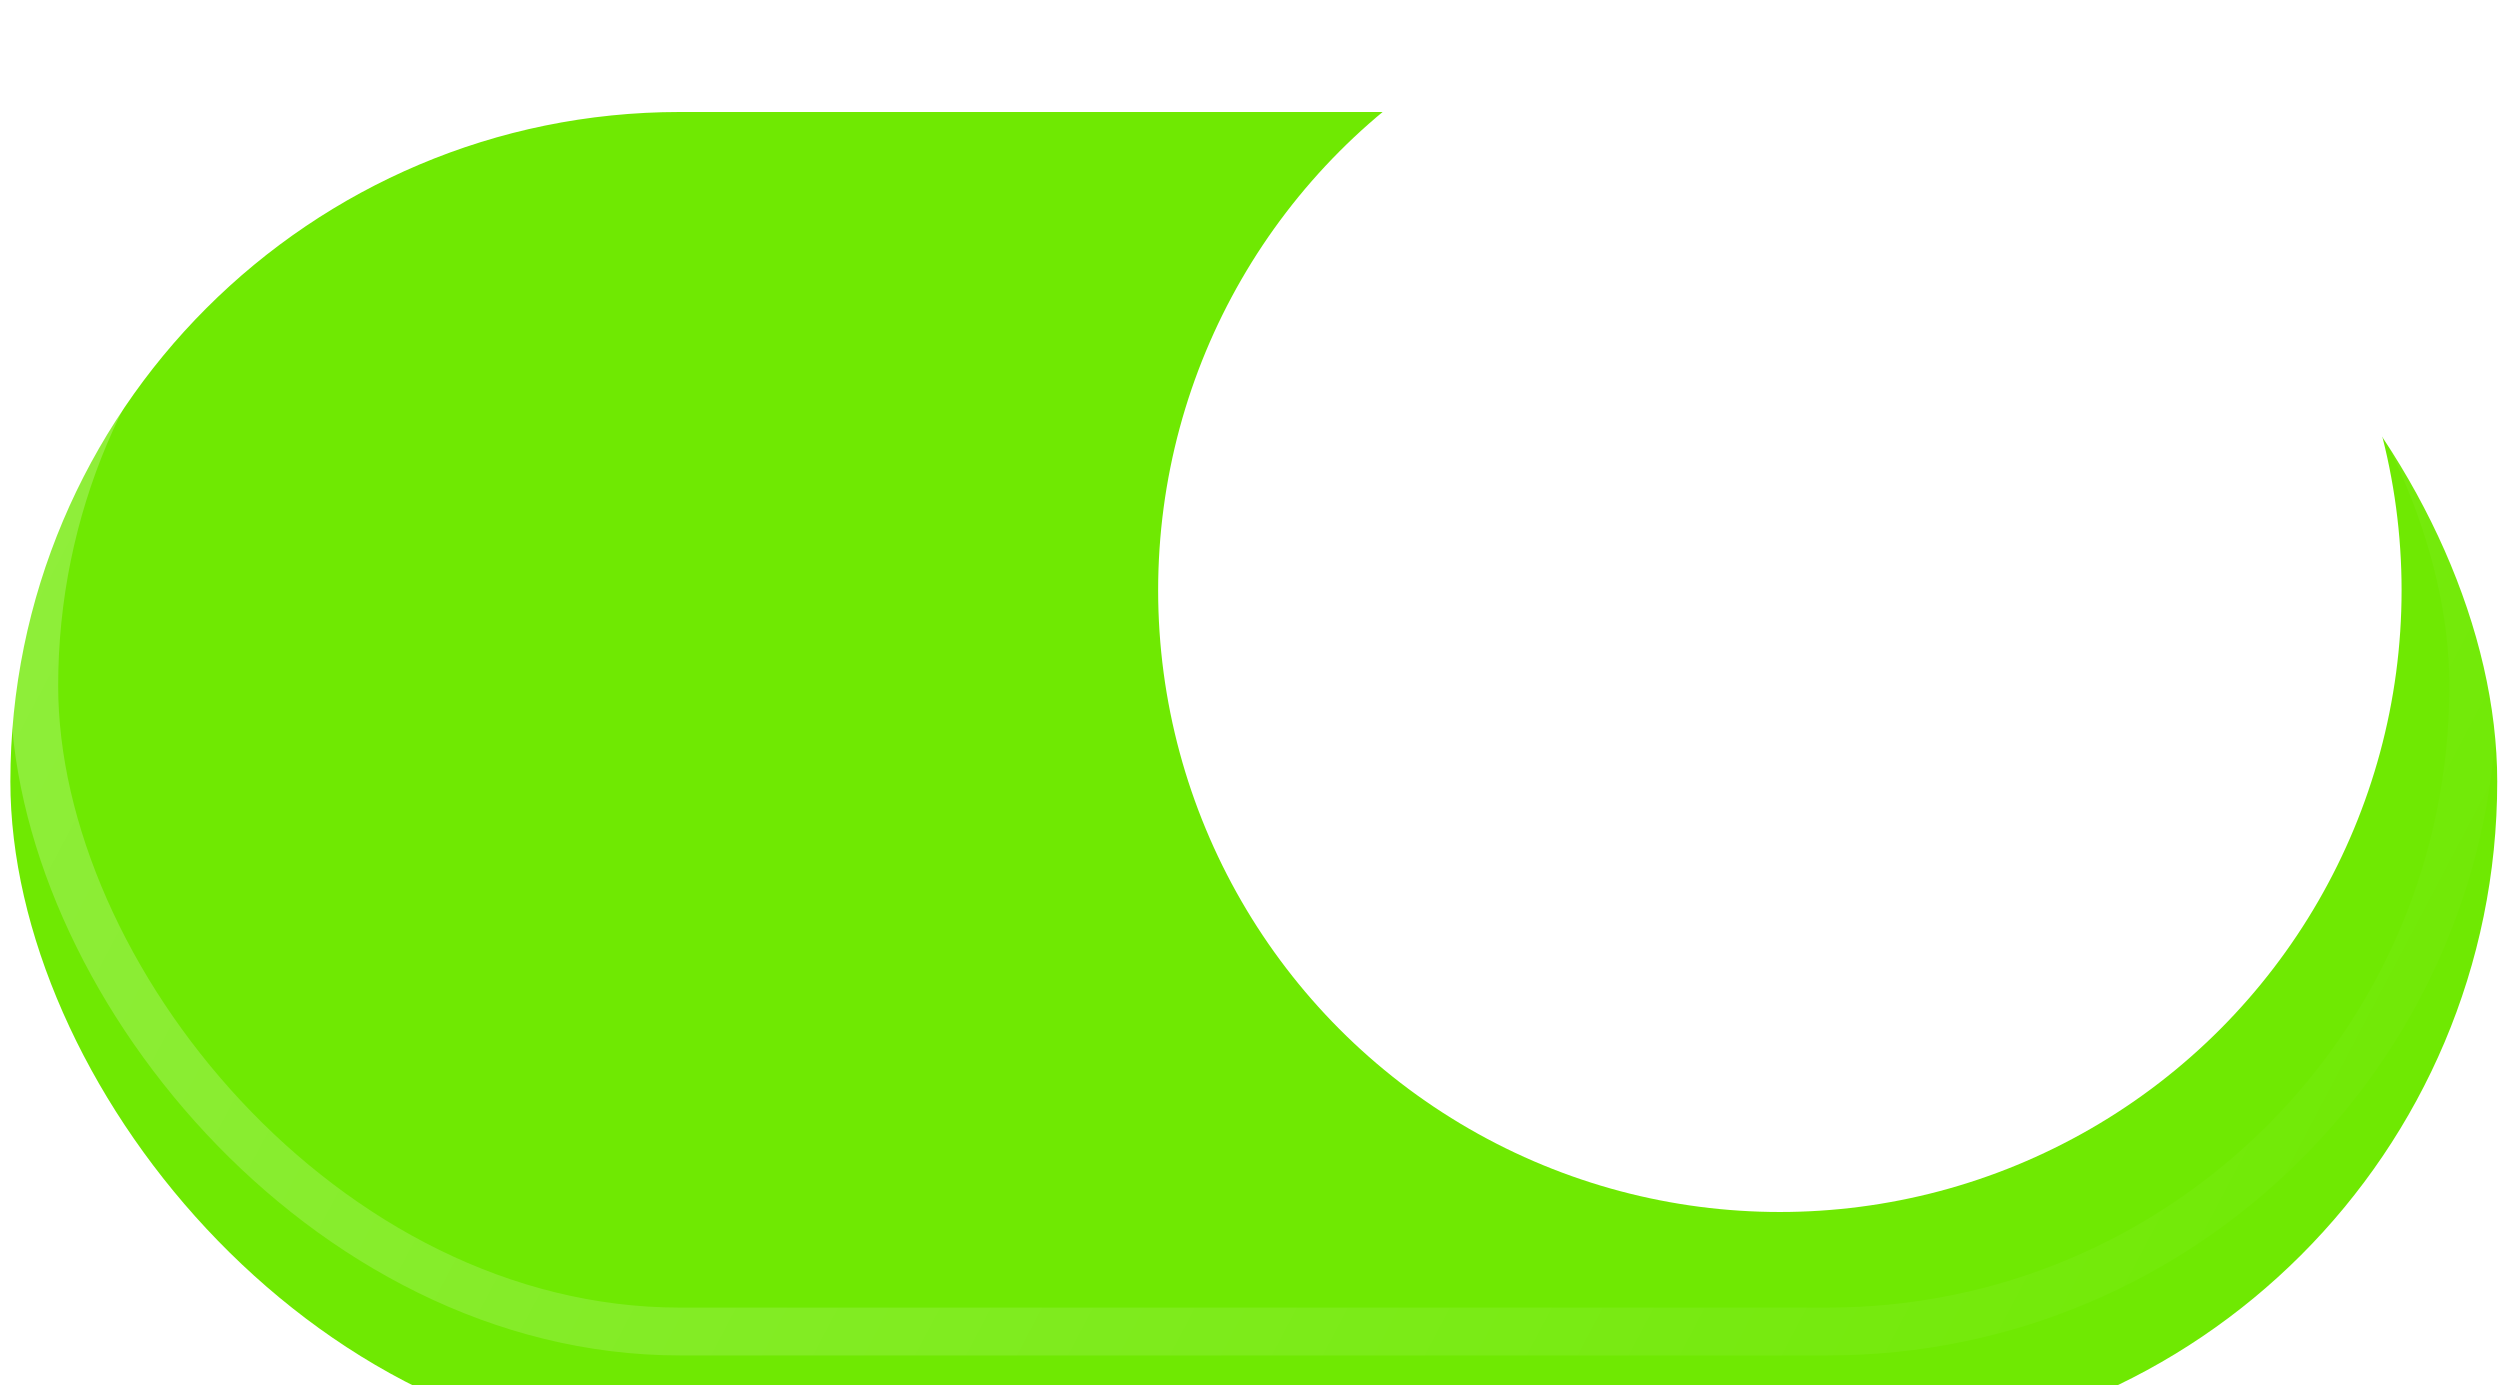
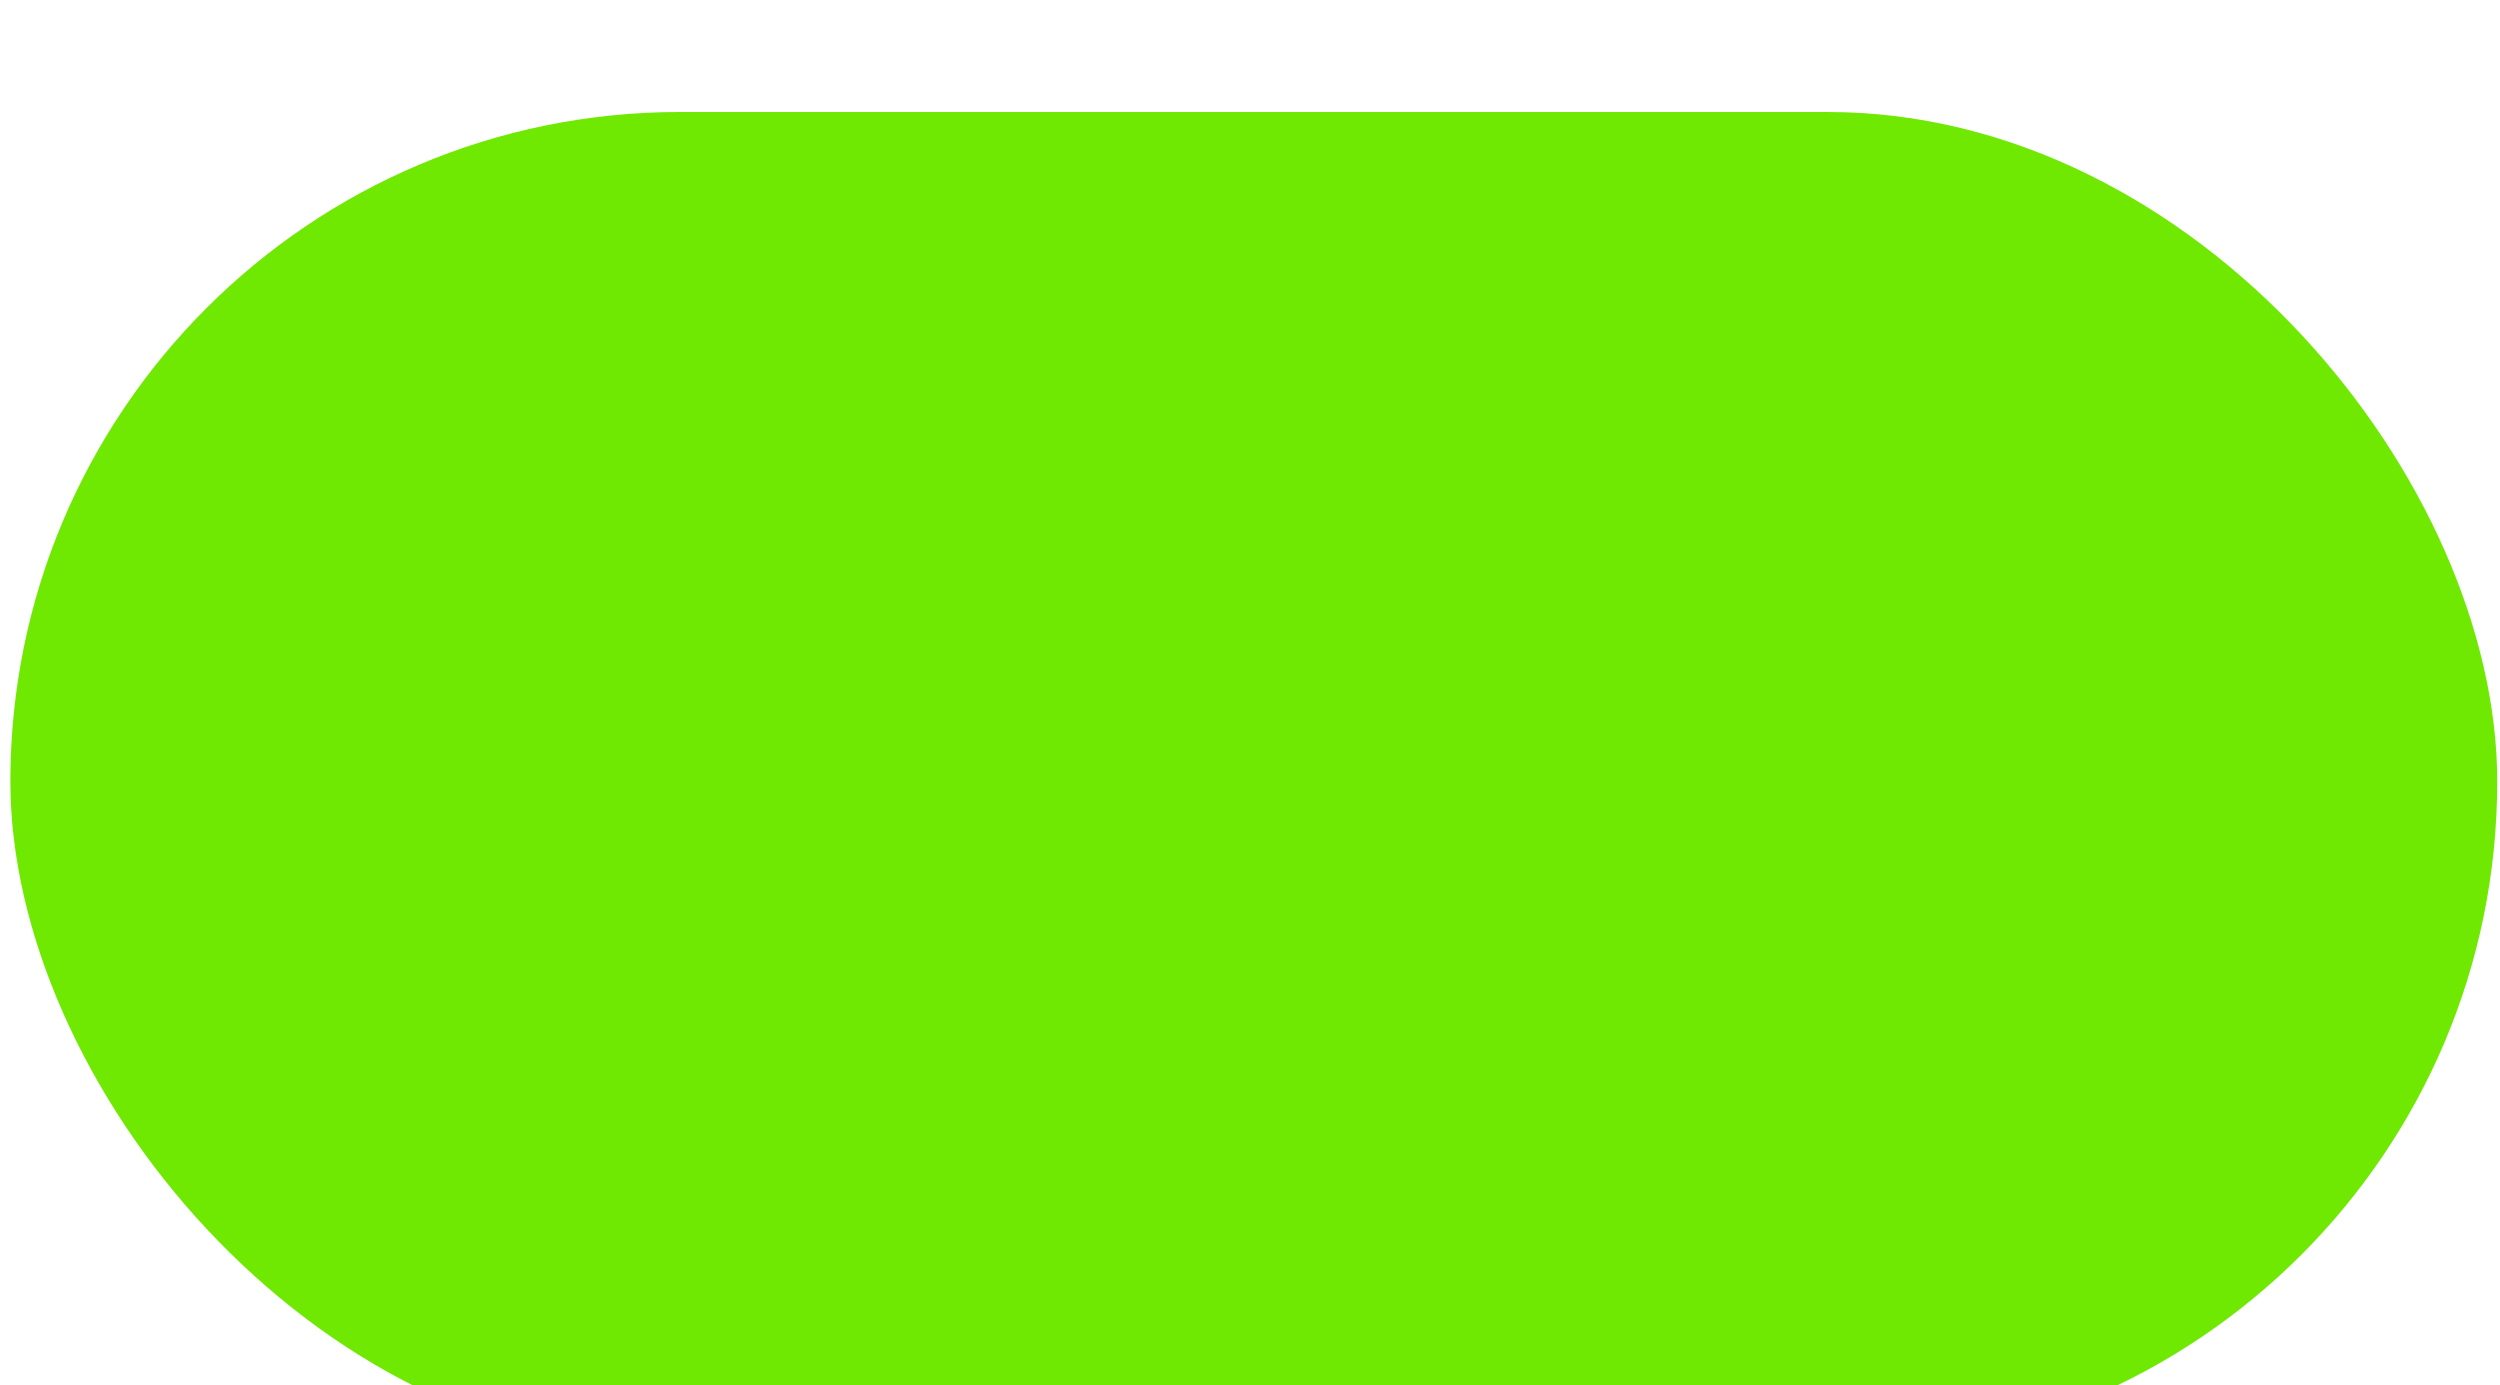
<svg xmlns="http://www.w3.org/2000/svg" width="74" height="41" viewBox="0 0 74 41" fill="none">
  <g filter="url(#filter0_i_34_1409)">
    <rect x="0.307" y="0.484" width="73.611" height="39.637" rx="19.818" fill="#6FE902" />
  </g>
-   <rect x="1.014" y="1.192" width="72.195" height="38.221" rx="19.111" stroke="url(#paint0_linear_34_1409)" stroke-width="1.416" />
  <g filter="url(#filter1_i_34_1409)">
-     <circle cx="52.684" cy="20.303" r="18.403" fill="white" />
-   </g>
+     </g>
  <defs>
    <filter id="filter0_i_34_1409" x="0.307" y="0.484" width="73.611" height="42.468" filterUnits="userSpaceOnUse" color-interpolation-filters="sRGB">
      <feFlood flood-opacity="0" result="BackgroundImageFix" />
      <feBlend mode="normal" in="SourceGraphic" in2="BackgroundImageFix" result="shape" />
      <feColorMatrix in="SourceAlpha" type="matrix" values="0 0 0 0 0 0 0 0 0 0 0 0 0 0 0 0 0 0 127 0" result="hardAlpha" />
      <feOffset dy="2.831" />
      <feGaussianBlur stdDeviation="2.123" />
      <feComposite in2="hardAlpha" operator="arithmetic" k2="-1" k3="1" />
      <feColorMatrix type="matrix" values="0 0 0 0 1 0 0 0 0 1 0 0 0 0 1 0 0 0 0.35 0" />
      <feBlend mode="normal" in2="shape" result="effect1_innerShadow_34_1409" />
    </filter>
    <filter id="filter1_i_34_1409" x="34.281" y="-0.931" width="36.806" height="39.637" filterUnits="userSpaceOnUse" color-interpolation-filters="sRGB">
      <feFlood flood-opacity="0" result="BackgroundImageFix" />
      <feBlend mode="normal" in="SourceGraphic" in2="BackgroundImageFix" result="shape" />
      <feColorMatrix in="SourceAlpha" type="matrix" values="0 0 0 0 0 0 0 0 0 0 0 0 0 0 0 0 0 0 127 0" result="hardAlpha" />
      <feOffset dy="-2.831" />
      <feGaussianBlur stdDeviation="2.831" />
      <feComposite in2="hardAlpha" operator="arithmetic" k2="-1" k3="1" />
      <feColorMatrix type="matrix" values="0 0 0 0 0.839 0 0 0 0 0.764 0 0 0 0 1 0 0 0 1 0" />
      <feBlend mode="normal" in2="shape" result="effect1_innerShadow_34_1409" />
    </filter>
    <linearGradient id="paint0_linear_34_1409" x1="-34.491" y1="-18.626" x2="73.966" y2="38.485" gradientUnits="userSpaceOnUse">
      <stop stop-color="white" stop-opacity="0.36" />
      <stop offset="1" stop-color="white" stop-opacity="0" />
    </linearGradient>
  </defs>
</svg>